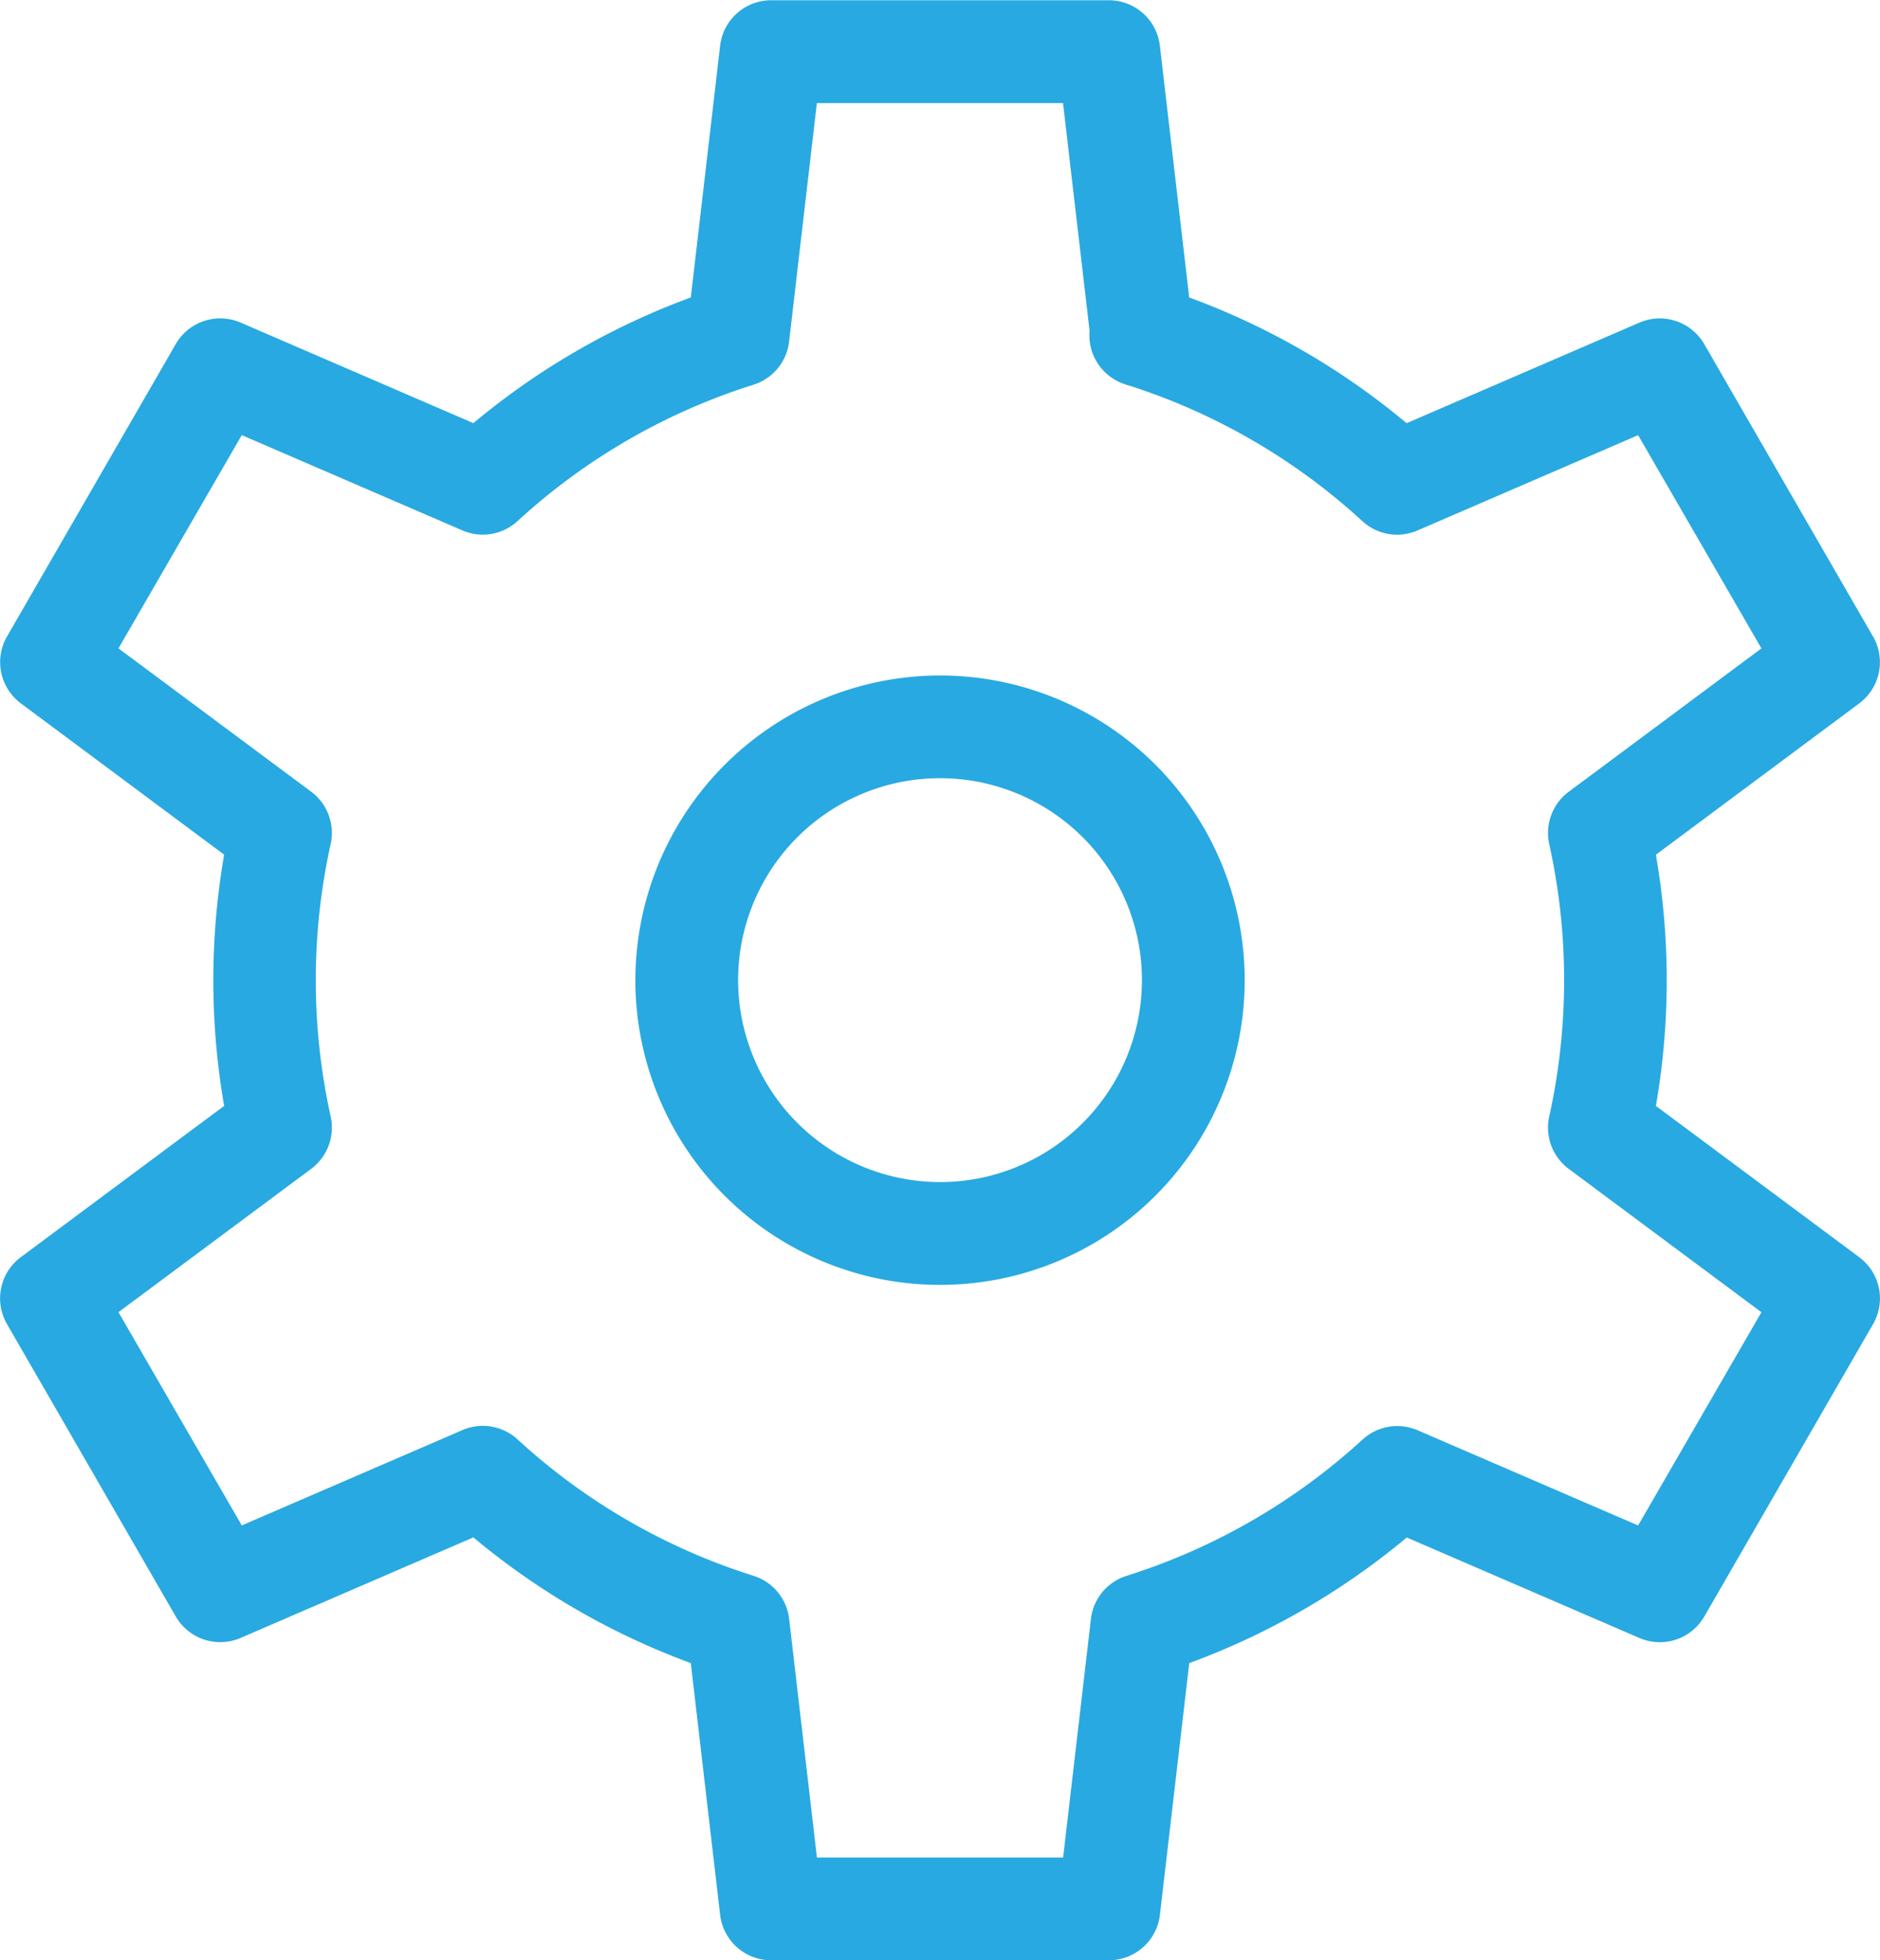
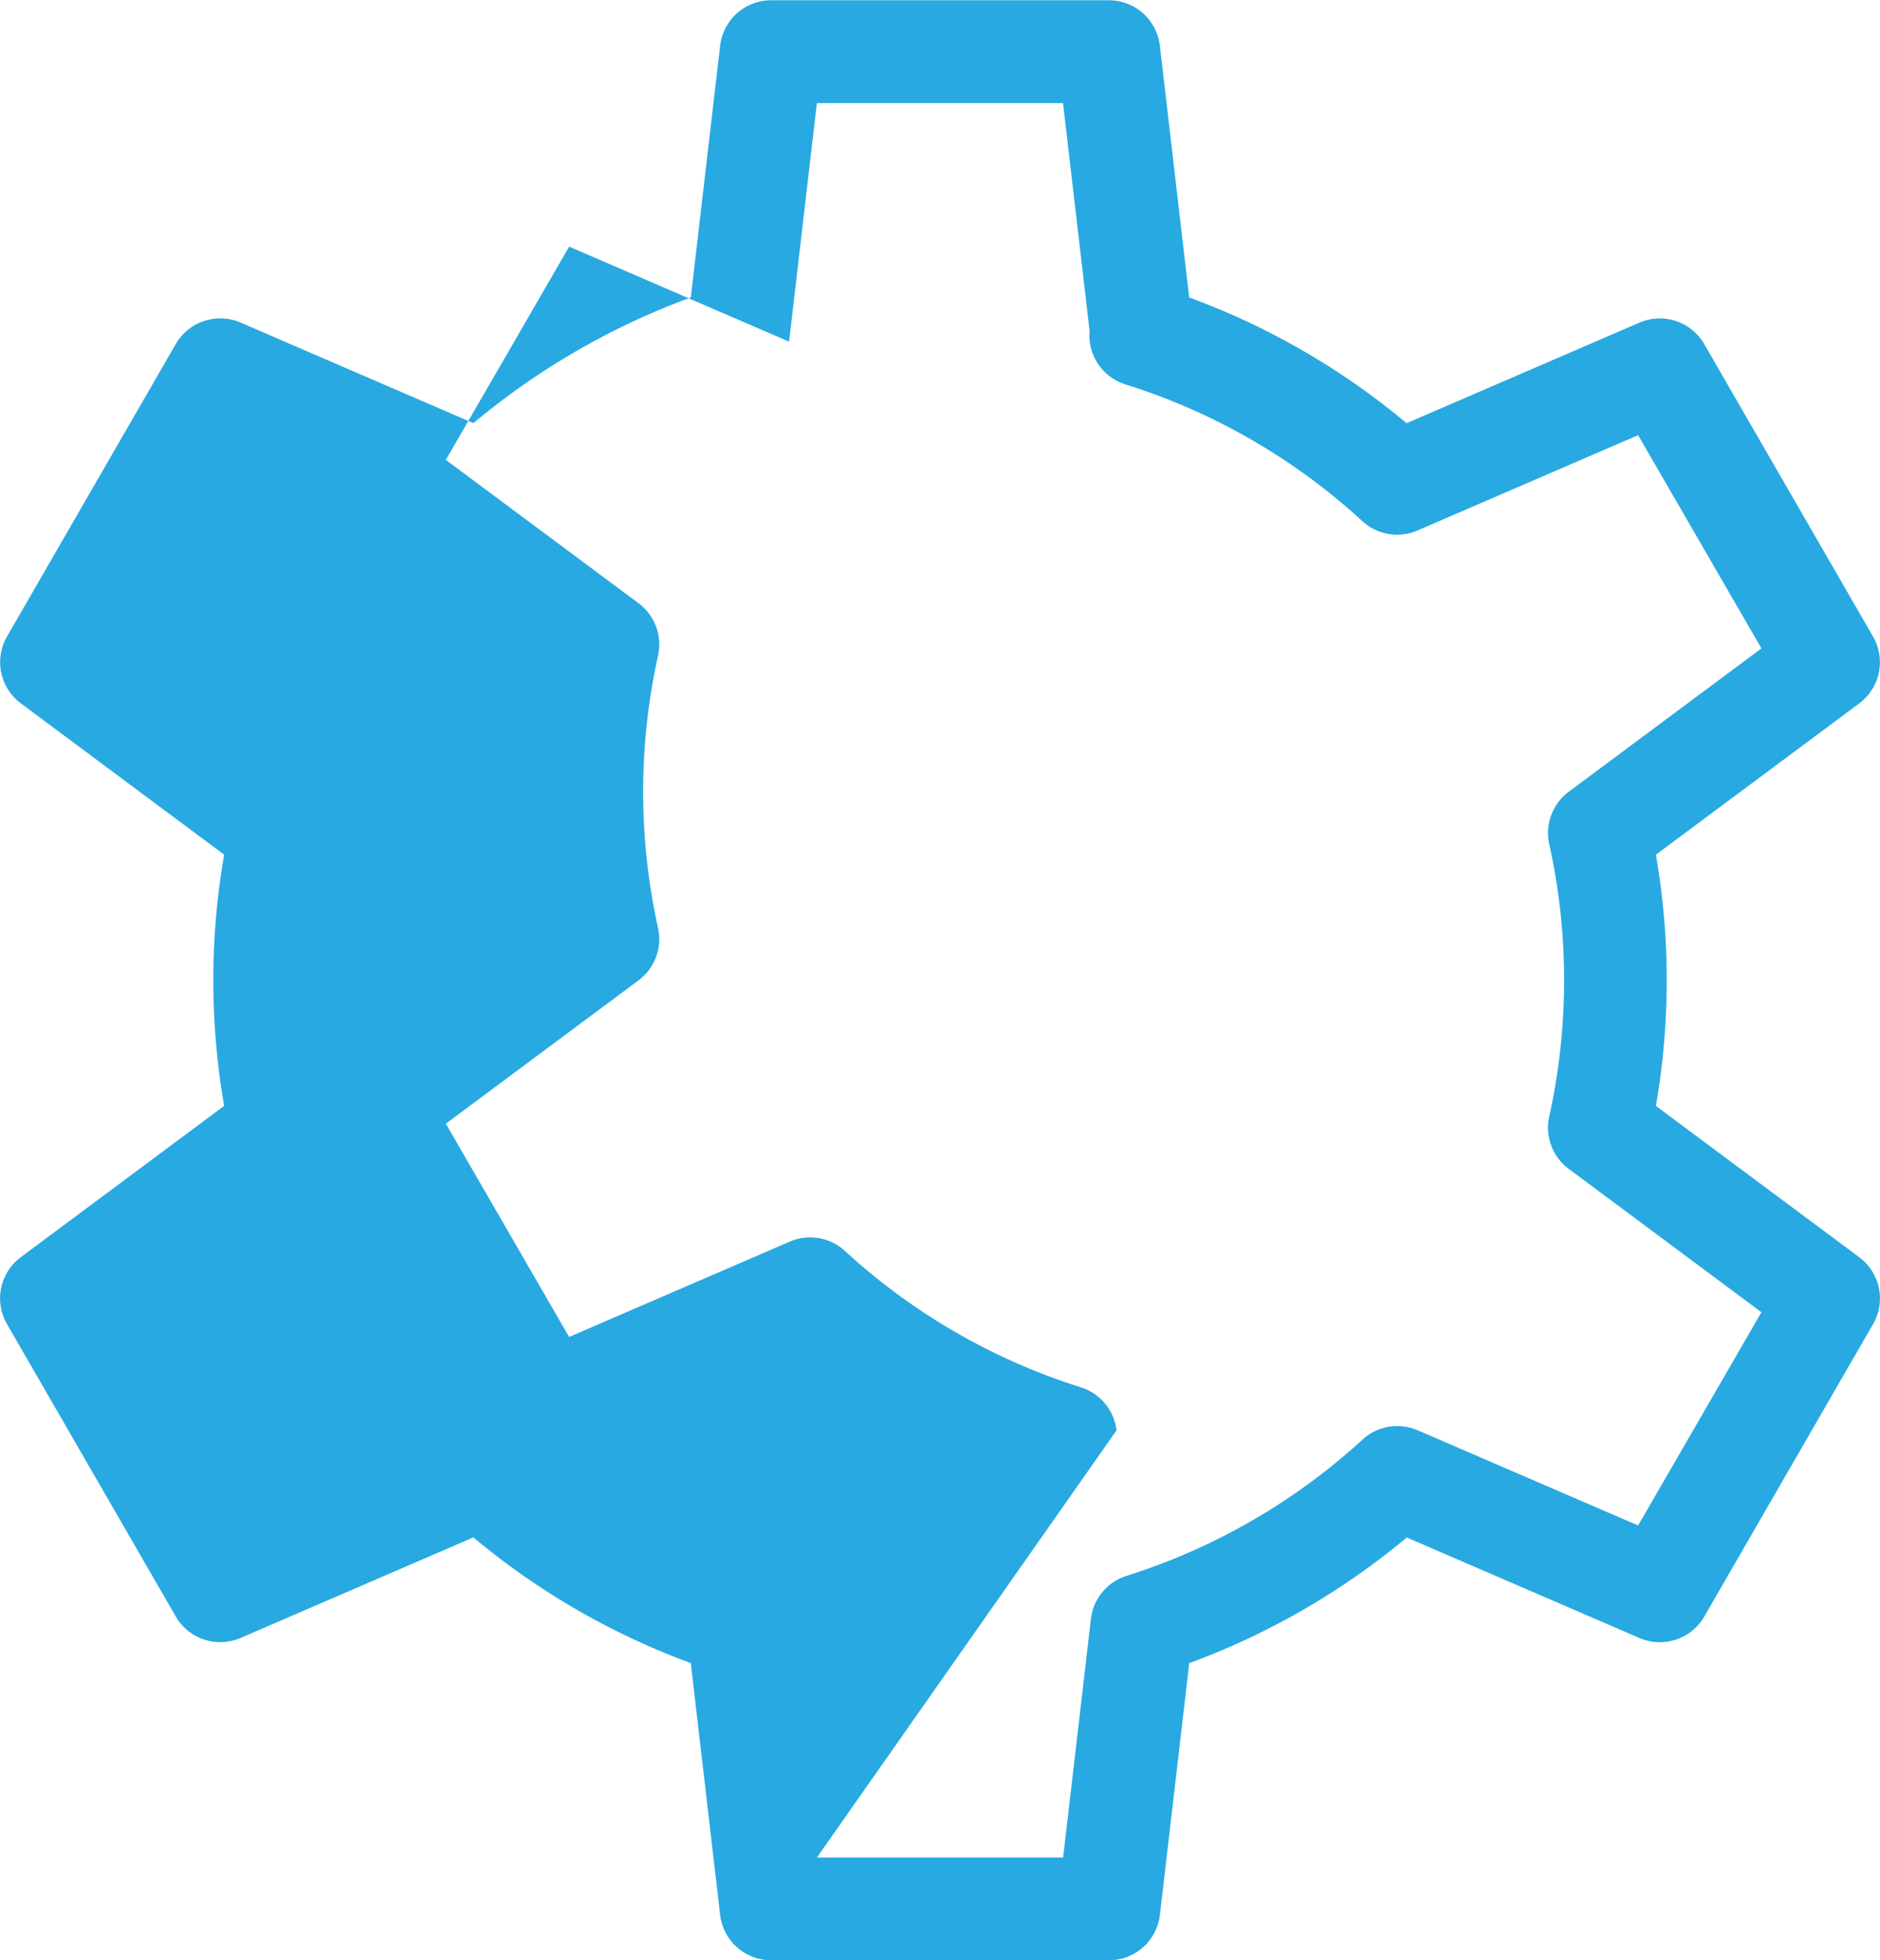
<svg xmlns="http://www.w3.org/2000/svg" width="36.593" height="38.15" viewBox="0 0 36.593 38.15">
  <g transform="translate(-6181.326 297.938)">
-     <path d="M4.93-1A5.93,5.93,0,1,1-1,4.93,5.936,5.936,0,0,1,4.93-1Zm0,9.859A3.93,3.93,0,1,0,1,4.93,3.934,3.934,0,0,0,4.93,8.859Z" transform="translate(6194.693 -283.792)" fill="#28a9e1" />
-     <path d="M83.962,329.454H77.389a1,1,0,0,1-.993-.884l-.571-4.9a14.249,14.249,0,0,1-4.232-2.446l-4.531,1.957a1,1,0,0,1-1.262-.418l-3.286-5.692a1,1,0,0,1,.269-1.3l3.959-2.945a14.291,14.291,0,0,1,0-4.889l-3.958-2.945a1,1,0,0,1-.269-1.3L65.8,298a1,1,0,0,1,1.262-.418l4.531,1.957a14.252,14.252,0,0,1,4.232-2.446l.571-4.9a1,1,0,0,1,.993-.884h6.573a1,1,0,0,1,.993.884l.571,4.9a14.262,14.262,0,0,1,4.232,2.447l4.531-1.957a1,1,0,0,1,1.262.418l3.286,5.692a1,1,0,0,1-.269,1.3l-3.958,2.945a14.291,14.291,0,0,1,0,4.889l3.959,2.945a1,1,0,0,1,.269,1.3l-3.286,5.692a1,1,0,0,1-1.262.418l-4.529-1.956a14.307,14.307,0,0,1-4.234,2.445l-.571,4.9A1,1,0,0,1,83.962,329.454Zm-5.682-2h4.792l.541-4.643a1,1,0,0,1,.695-.839A12.259,12.259,0,0,0,88.9,319.32a1,1,0,0,1,1.072-.181l4.292,1.853,2.4-4.15-3.751-2.79a1,1,0,0,1-.379-1.02,12.27,12.27,0,0,0,0-5.3,1,1,0,0,1,.379-1.019l3.751-2.79-2.4-4.15-4.281,1.849a1,1,0,0,1-1.087-.176,12.216,12.216,0,0,0-4.551-2.642q-.043-.011-.084-.027a1,1,0,0,1-.674-1.034l-.517-4.433H78.279l-.541,4.643a1,1,0,0,1-.695.839,12.2,12.2,0,0,0-4.59,2.653,1,1,0,0,1-1.087.176l-4.281-1.849-2.4,4.15,3.751,2.79a1,1,0,0,1,.379,1.019,12.27,12.27,0,0,0,0,5.3,1,1,0,0,1-.379,1.02l-3.751,2.79,2.4,4.15,4.269-1.844a1,1,0,0,1,1.1.171,12.2,12.2,0,0,0,4.59,2.653,1,1,0,0,1,.695.839Z" transform="translate(6118.947 -589.242)" fill="#28a9e1" />
+     <path d="M83.962,329.454H77.389a1,1,0,0,1-.993-.884l-.571-4.9a14.249,14.249,0,0,1-4.232-2.446l-4.531,1.957a1,1,0,0,1-1.262-.418l-3.286-5.692a1,1,0,0,1,.269-1.3l3.959-2.945a14.291,14.291,0,0,1,0-4.889l-3.958-2.945a1,1,0,0,1-.269-1.3L65.8,298a1,1,0,0,1,1.262-.418l4.531,1.957a14.252,14.252,0,0,1,4.232-2.446l.571-4.9a1,1,0,0,1,.993-.884h6.573a1,1,0,0,1,.993.884l.571,4.9a14.262,14.262,0,0,1,4.232,2.447l4.531-1.957a1,1,0,0,1,1.262.418l3.286,5.692a1,1,0,0,1-.269,1.3l-3.958,2.945a14.291,14.291,0,0,1,0,4.889l3.959,2.945a1,1,0,0,1,.269,1.3l-3.286,5.692a1,1,0,0,1-1.262.418l-4.529-1.956a14.307,14.307,0,0,1-4.234,2.445l-.571,4.9A1,1,0,0,1,83.962,329.454Zm-5.682-2h4.792l.541-4.643a1,1,0,0,1,.695-.839A12.259,12.259,0,0,0,88.9,319.32a1,1,0,0,1,1.072-.181l4.292,1.853,2.4-4.15-3.751-2.79a1,1,0,0,1-.379-1.02,12.27,12.27,0,0,0,0-5.3,1,1,0,0,1,.379-1.019l3.751-2.79-2.4-4.15-4.281,1.849a1,1,0,0,1-1.087-.176,12.216,12.216,0,0,0-4.551-2.642q-.043-.011-.084-.027a1,1,0,0,1-.674-1.034l-.517-4.433H78.279l-.541,4.643l-4.281-1.849-2.4,4.15,3.751,2.79a1,1,0,0,1,.379,1.019,12.27,12.27,0,0,0,0,5.3,1,1,0,0,1-.379,1.02l-3.751,2.79,2.4,4.15,4.269-1.844a1,1,0,0,1,1.1.171,12.2,12.2,0,0,0,4.59,2.653,1,1,0,0,1,.695.839Z" transform="translate(6118.947 -589.242)" fill="#28a9e1" />
  </g>
</svg>